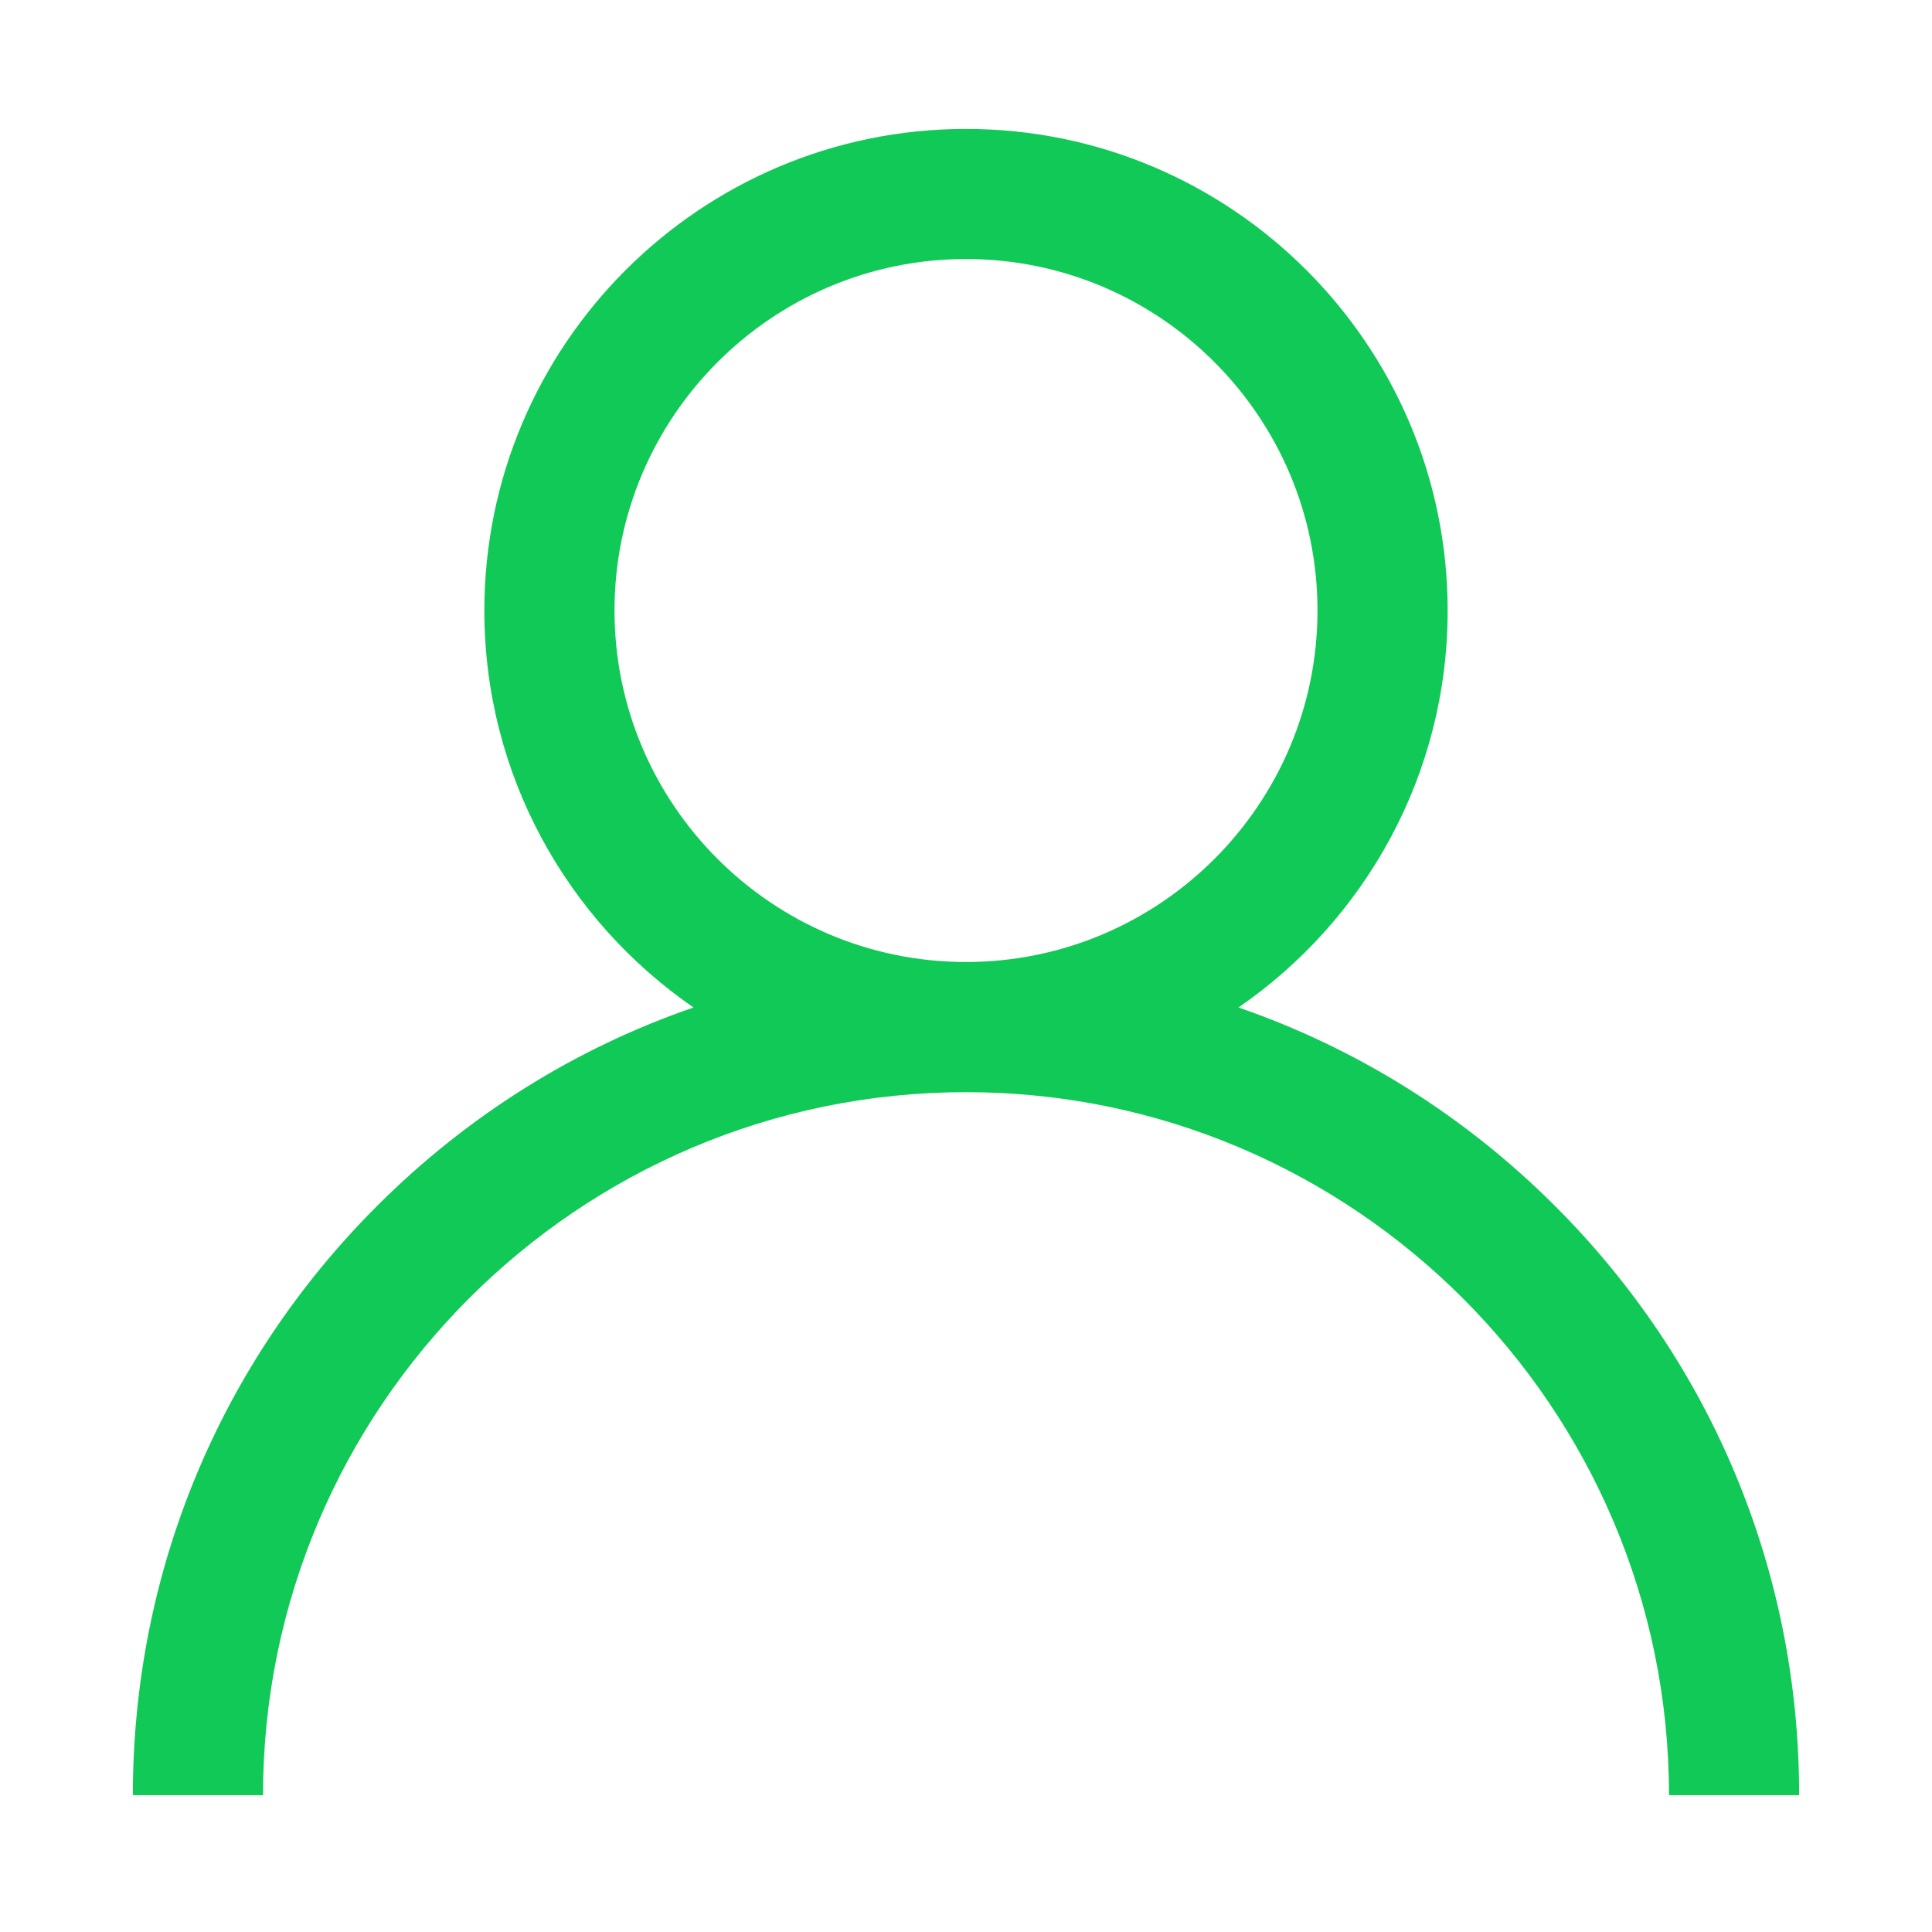
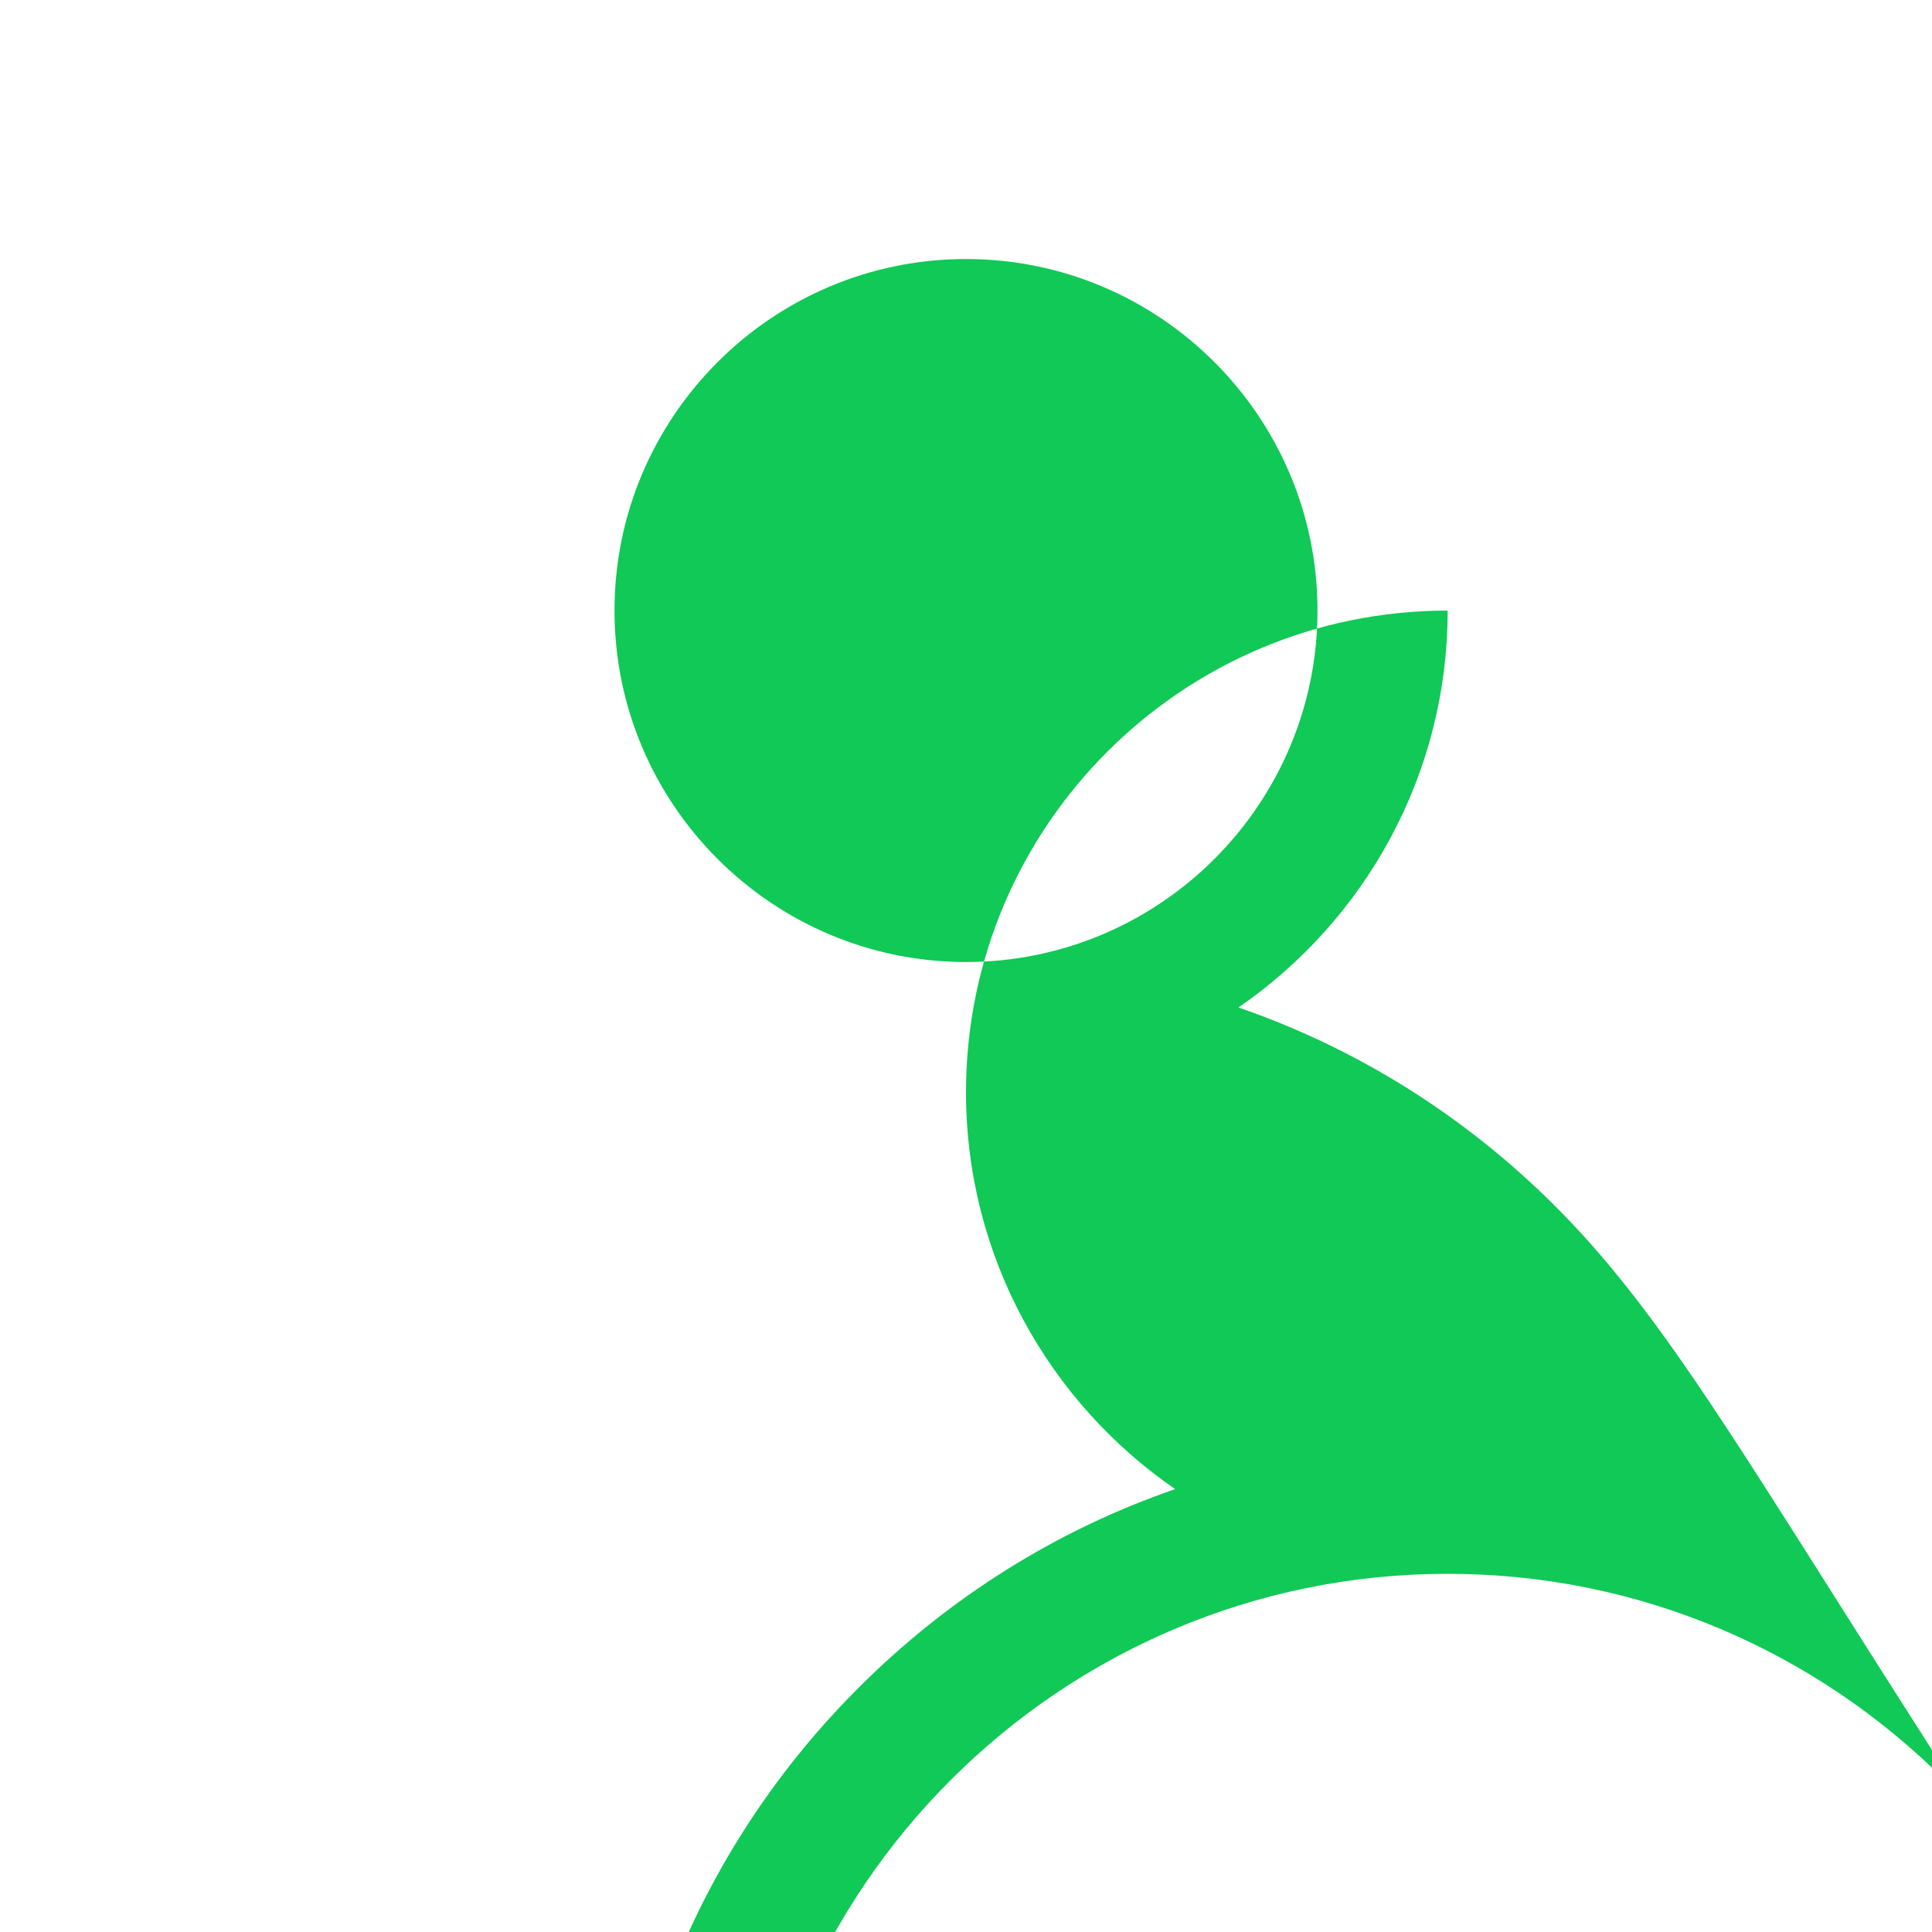
<svg xmlns="http://www.w3.org/2000/svg" version="1.1" id="Capa_1" x="0px" y="0px" width="30px" height="30px" viewBox="0 0 30 30" enable-background="new 0 0 30 30" xml:space="preserve">
  <g>
    <g>
-       <path fill="#10C956" d="M24.148,18.728c-1.41-1.409-3.087-2.453-4.917-3.084c1.96-1.35,3.248-3.609,3.248-6.163    c0-4.125-3.354-7.479-7.479-7.479c-4.125,0-7.479,3.355-7.479,7.479c0,2.554,1.288,4.813,3.248,6.163    c-1.831,0.631-3.507,1.675-4.916,3.084c-2.444,2.443-3.79,5.692-3.79,9.147h2.021c0-6.019,4.896-10.916,10.916-10.916    c6.019,0,10.916,4.897,10.916,10.916h2.021C27.938,24.419,26.592,21.171,24.148,18.728z M15,14.938    c-3.009,0-5.458-2.448-5.458-5.458c0-3.008,2.449-5.458,5.458-5.458c3.01,0,5.458,2.45,5.458,5.458    C20.458,12.489,18.01,14.938,15,14.938z" />
+       <path fill="#10C956" d="M24.148,18.728c-1.41-1.409-3.087-2.453-4.917-3.084c1.96-1.35,3.248-3.609,3.248-6.163    c-4.125,0-7.479,3.355-7.479,7.479c0,2.554,1.288,4.813,3.248,6.163    c-1.831,0.631-3.507,1.675-4.916,3.084c-2.444,2.443-3.79,5.692-3.79,9.147h2.021c0-6.019,4.896-10.916,10.916-10.916    c6.019,0,10.916,4.897,10.916,10.916h2.021C27.938,24.419,26.592,21.171,24.148,18.728z M15,14.938    c-3.009,0-5.458-2.448-5.458-5.458c0-3.008,2.449-5.458,5.458-5.458c3.01,0,5.458,2.45,5.458,5.458    C20.458,12.489,18.01,14.938,15,14.938z" />
    </g>
  </g>
</svg>